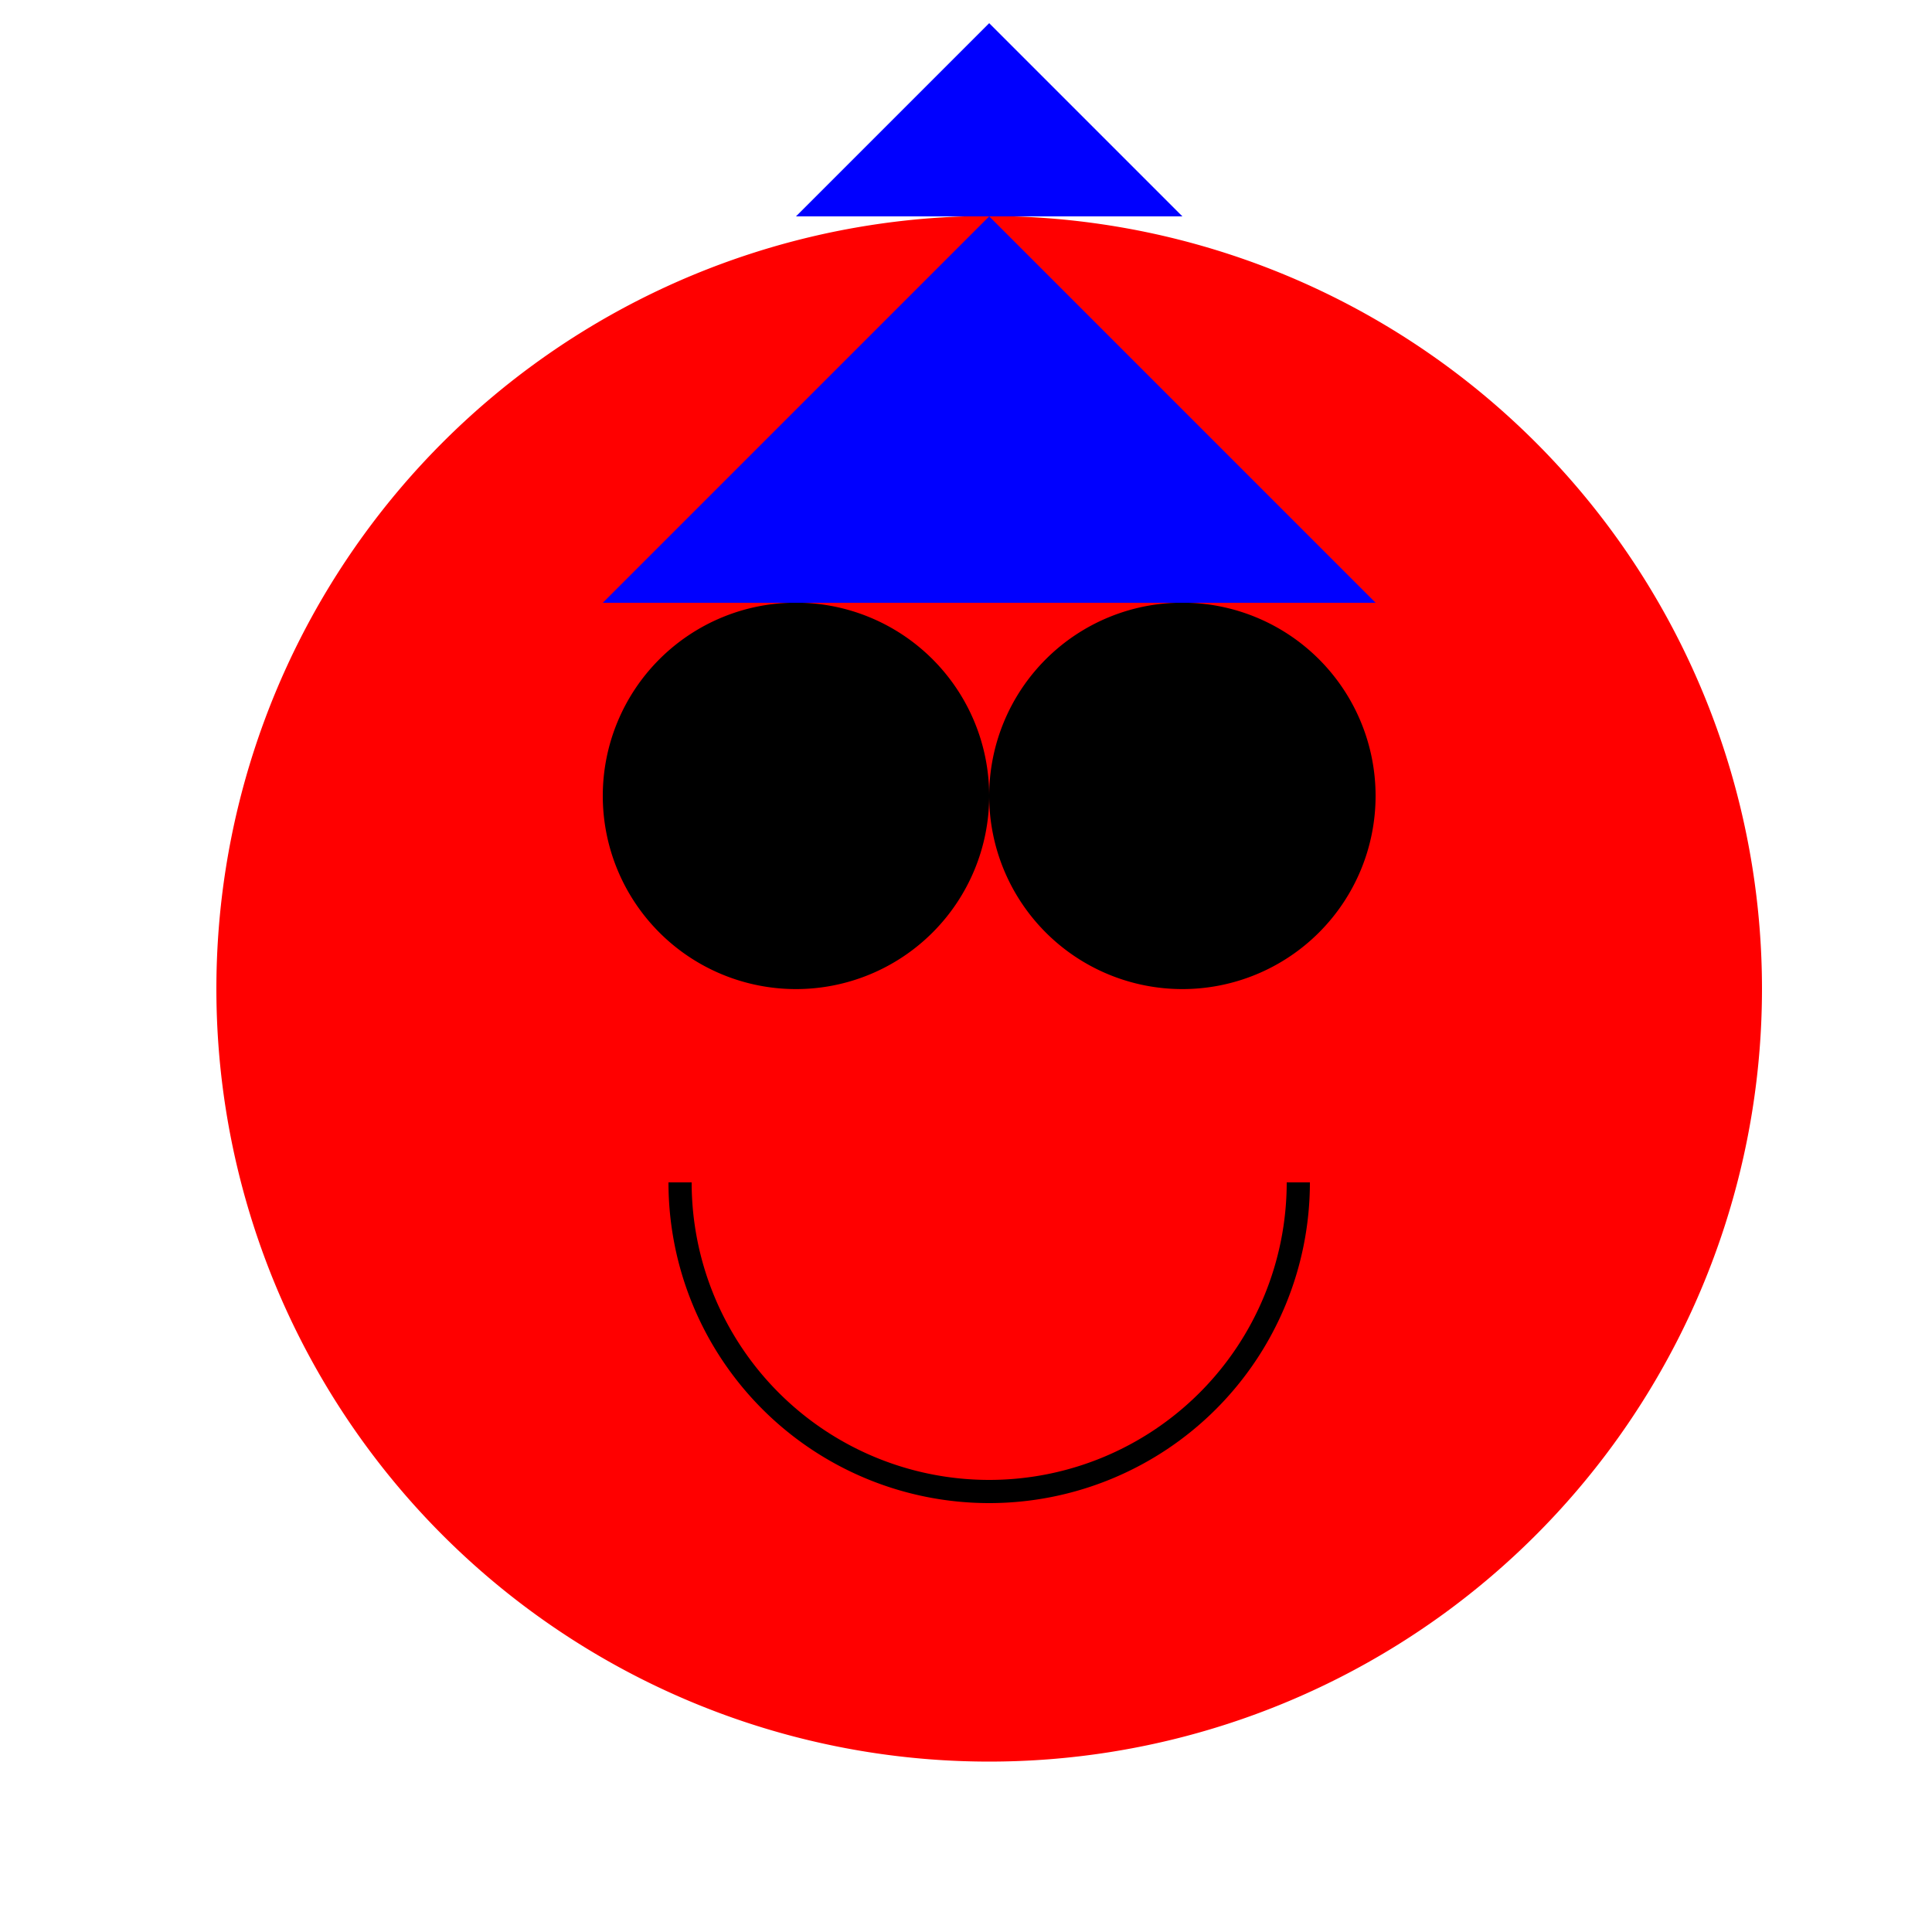
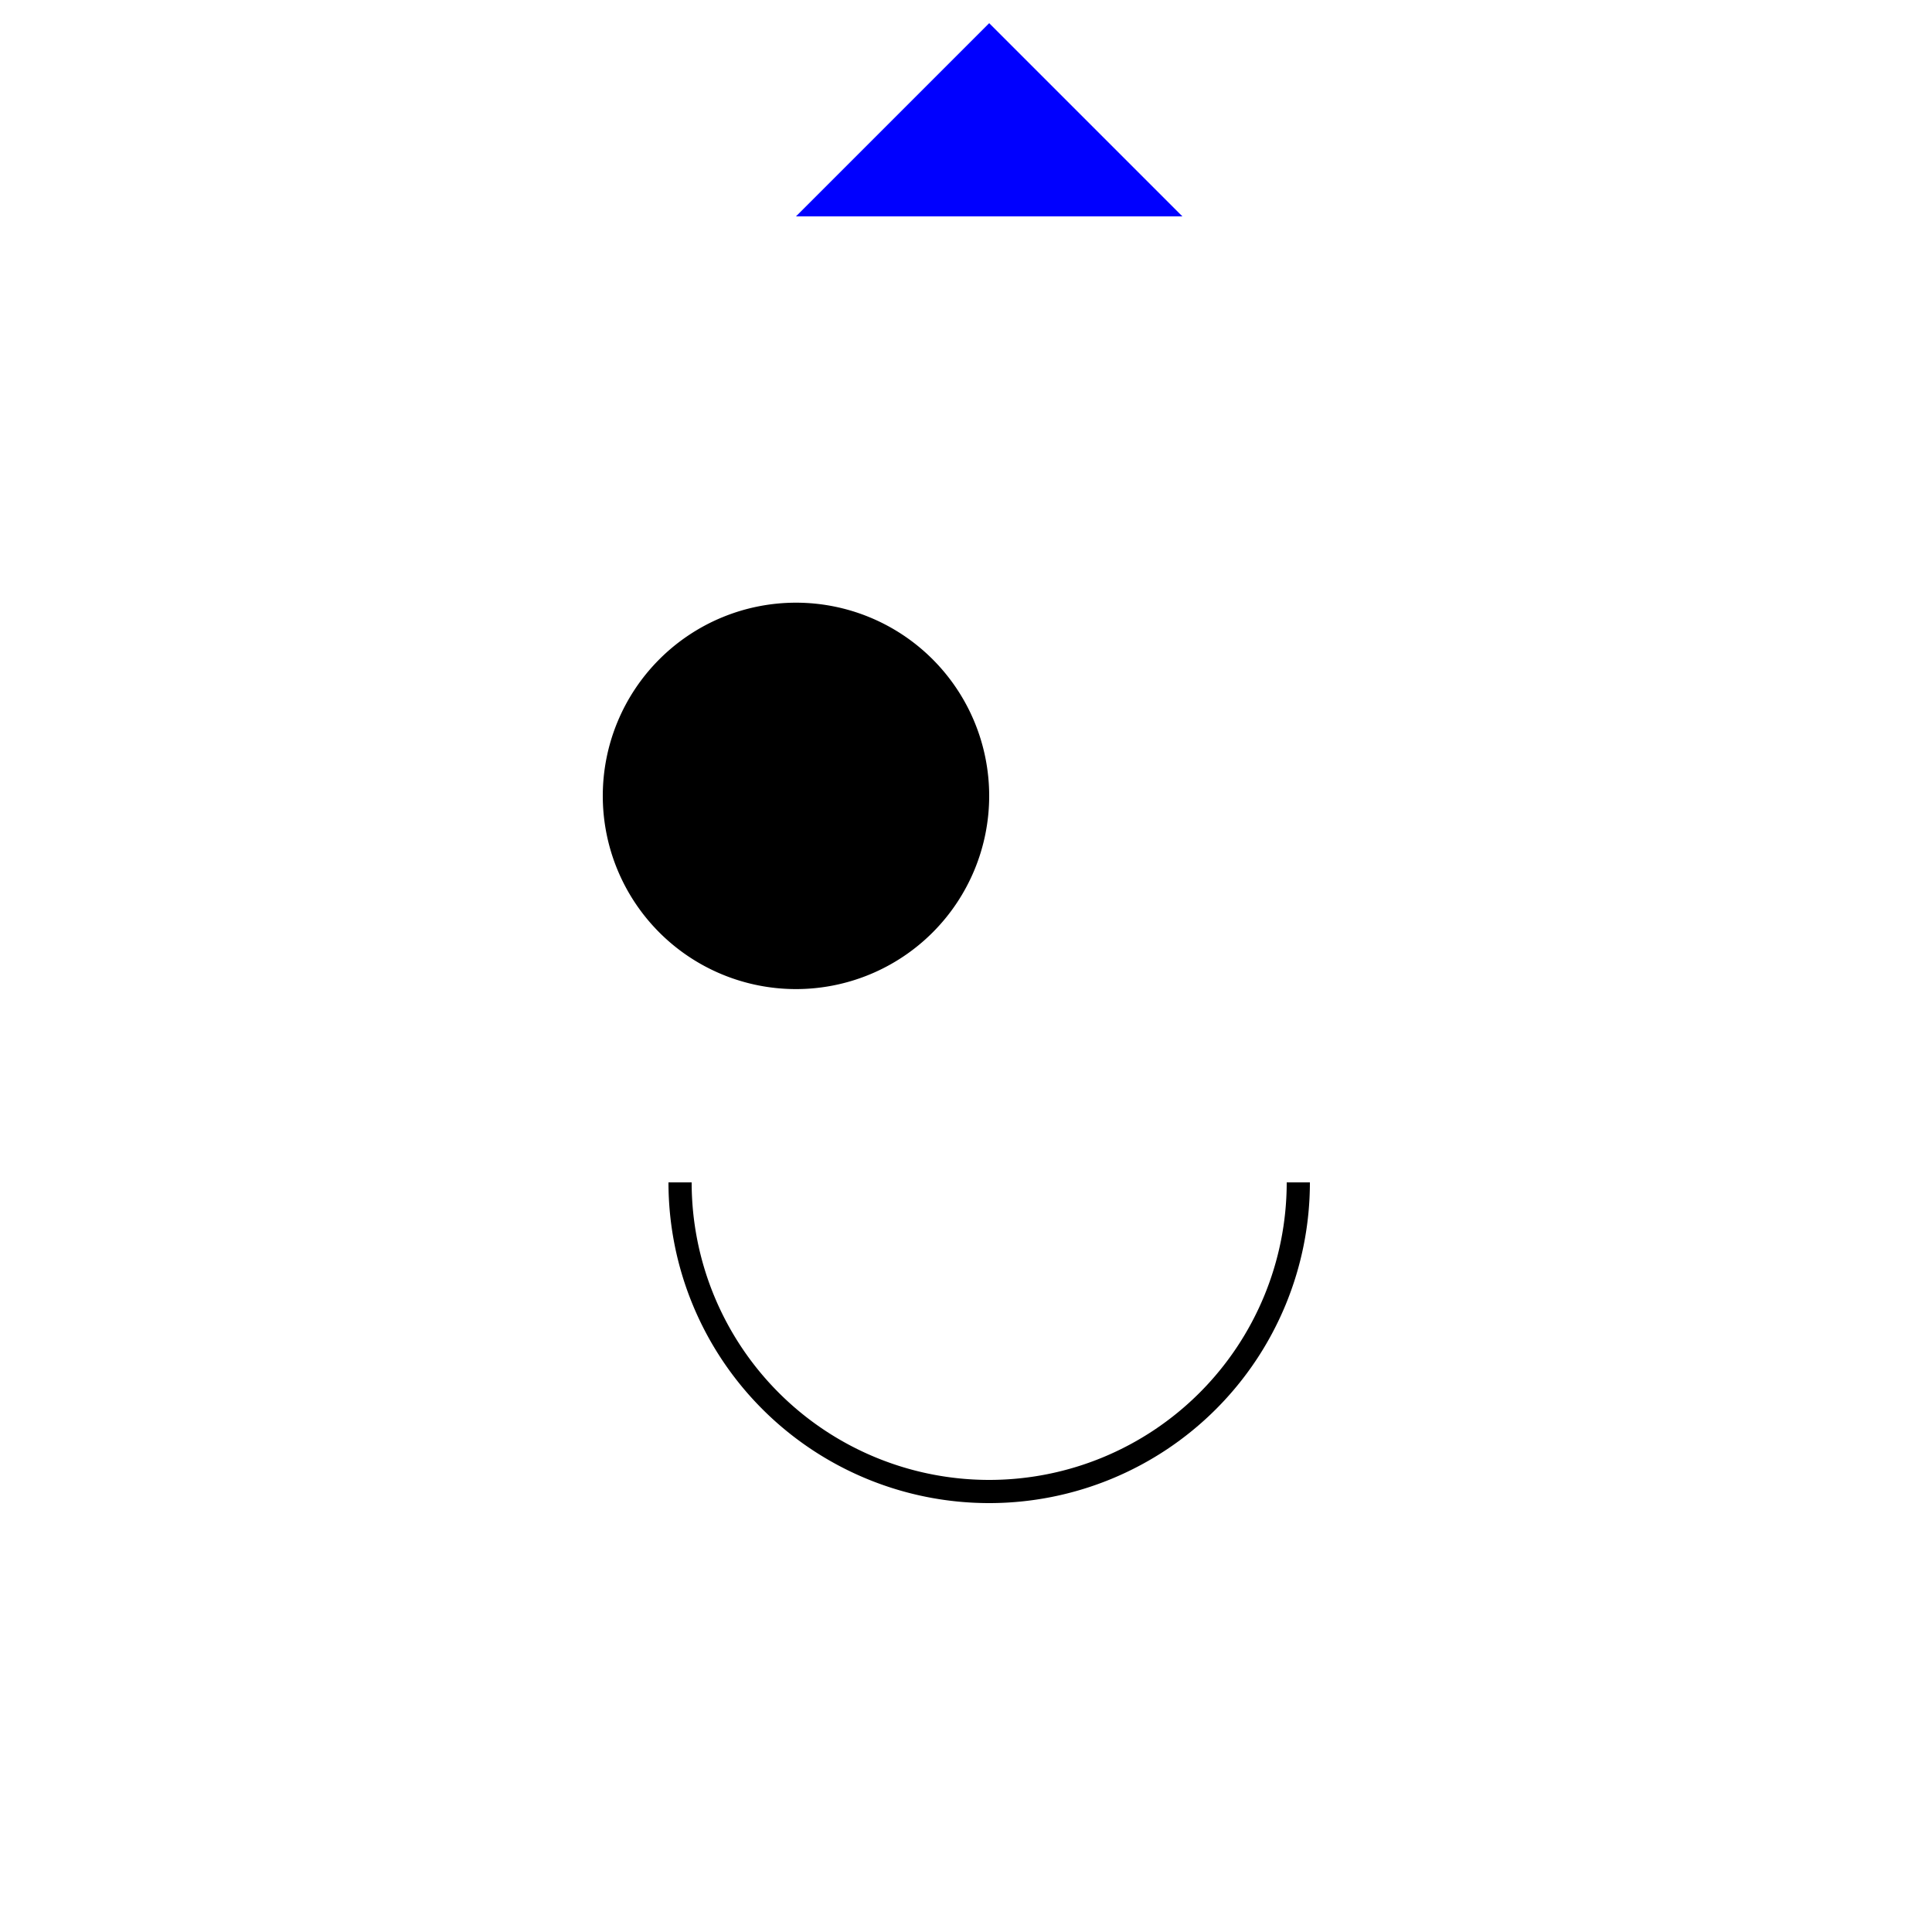
<svg xmlns="http://www.w3.org/2000/svg" width="500" height="500">
  <defs />
  <g>
-     <path fill="#FF0000" stroke="none" paint-order="stroke fill markers" d=" M 456 256 A 200 200 0 1 1 456 255.8" />
    <path fill="#000000" stroke="none" paint-order="stroke fill markers" d=" M 256 206 A 50 50 0 1 1 256 205.95" />
-     <path fill="#000000" stroke="none" paint-order="stroke fill markers" d=" M 356 206 A 50 50 0 1 1 356 205.95" />
    <path fill="none" stroke="#000000" paint-order="fill stroke markers" d=" M 336 306 A 80 80 0 0 1 176 306" stroke-miterlimit="10" stroke-width="6" stroke-dasharray="" />
-     <path fill="#0000FF" stroke="none" paint-order="stroke fill markers" d=" M 156 156 L 356 156 L 256 56" />
+     <path fill="#0000FF" stroke="none" paint-order="stroke fill markers" d=" M 156 156 L 356 156 " />
    <path fill="#0000FF" stroke="none" paint-order="stroke fill markers" d=" M 206 56 L 306 56 L 256 6" />
  </g>
</svg>